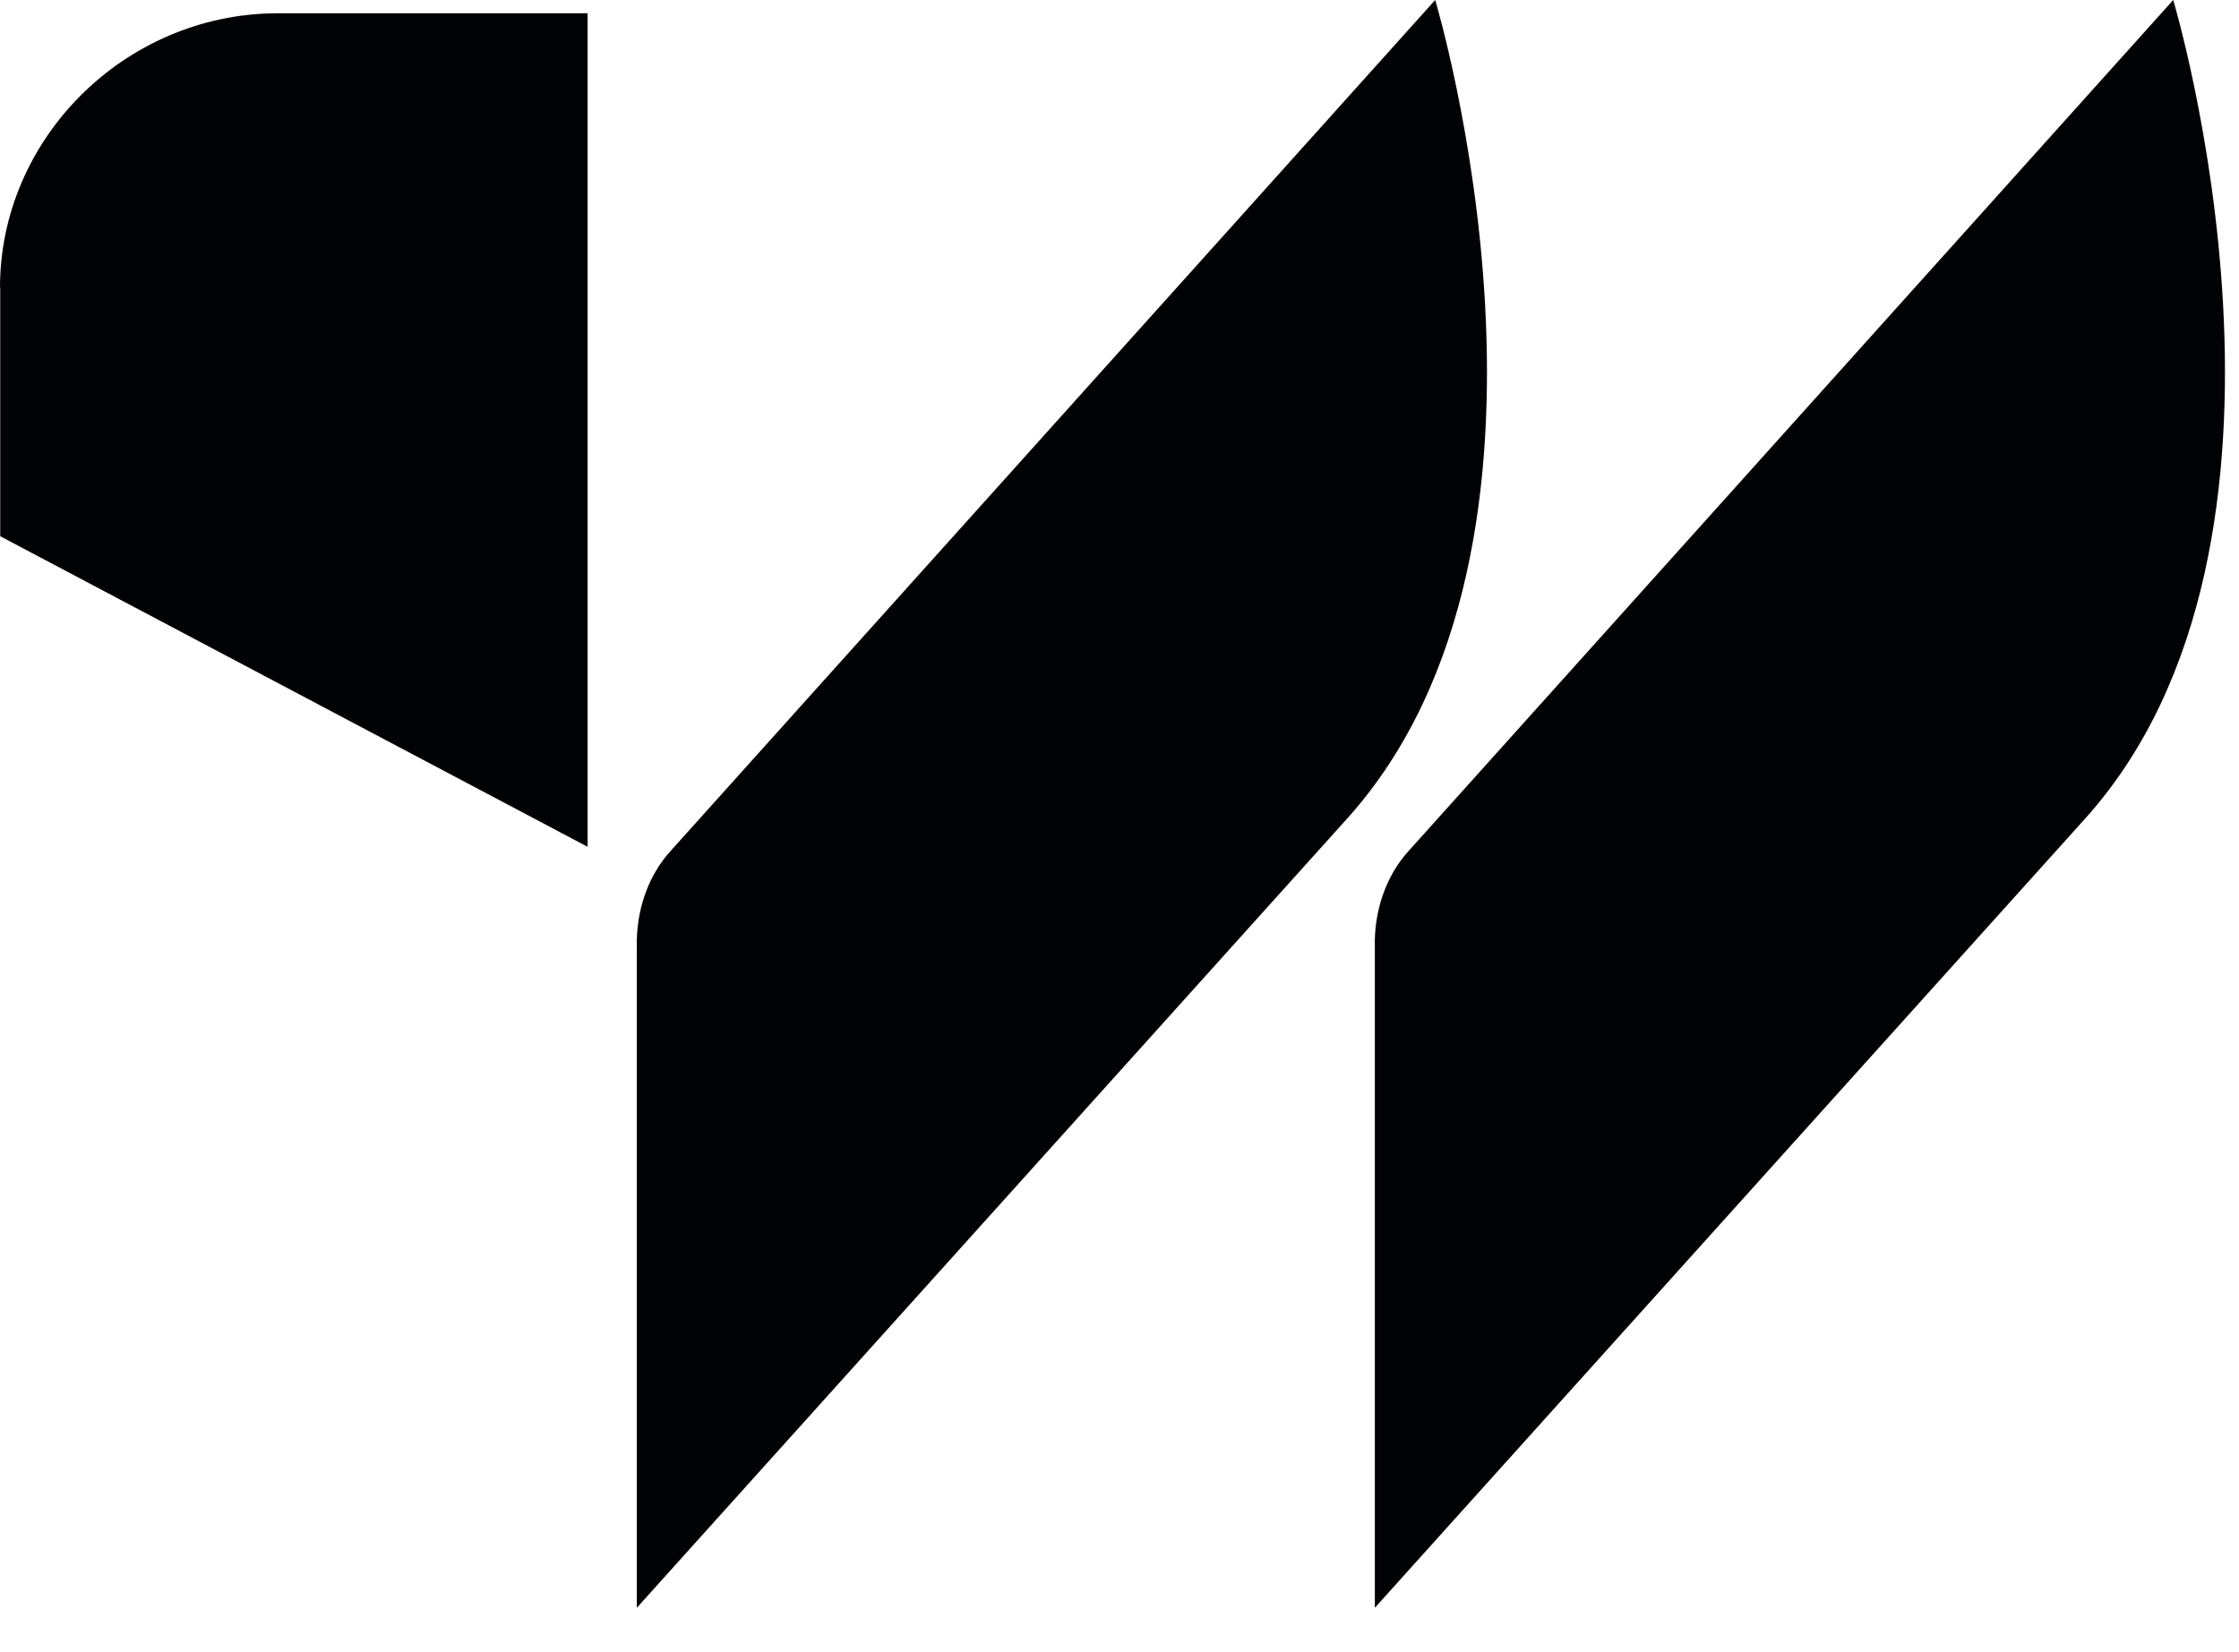
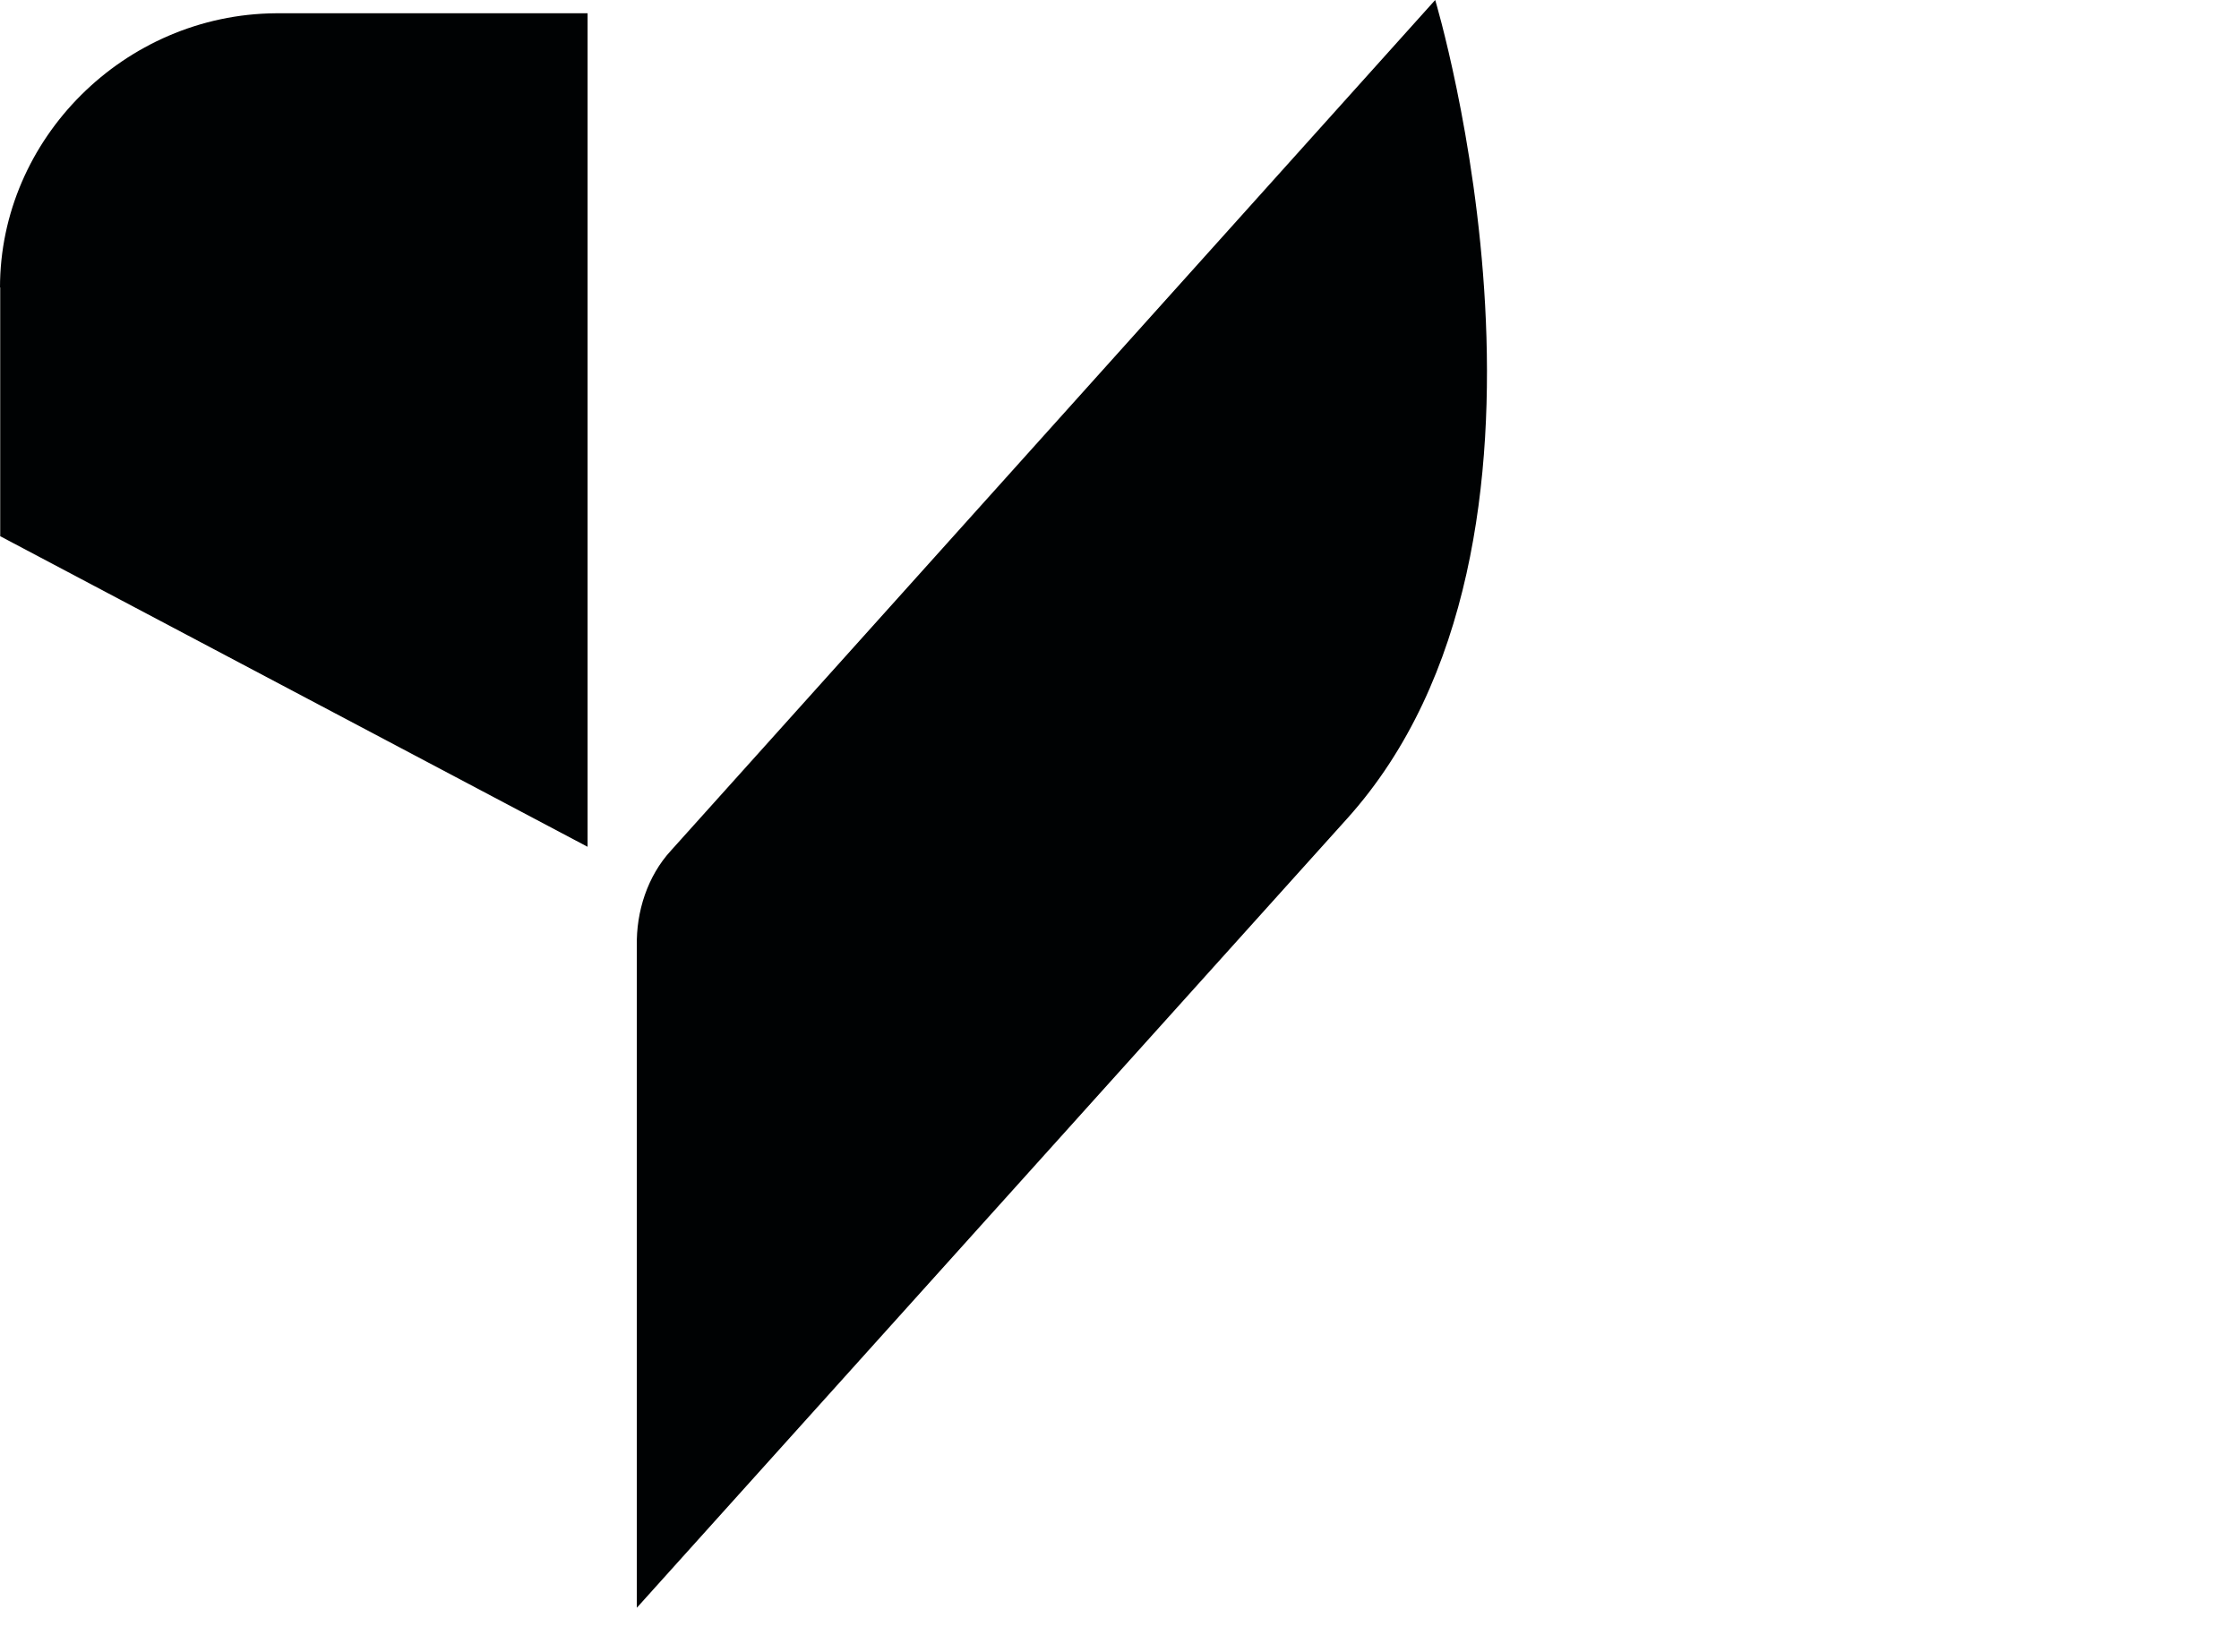
<svg xmlns="http://www.w3.org/2000/svg" width="42" height="31" viewBox="0 0 42 31" fill="none">
-   <path d="M40.766 0L26.431 15.958C25.99 16.437 25.776 17.105 25.79 17.75V30.166L39.105 15.369C43.816 10.149 40.766 0 40.766 0Z" fill="#000203" />
  <path d="M0.004 5.39V10.061L11.022 15.888V0.249H5.175C2.329 0.27 0 2.608 0 5.395L0.004 5.39Z" fill="#000203" />
  <path d="M26.922 0L12.587 15.958C12.146 16.437 11.932 17.105 11.946 17.75V30.166L25.261 15.369C29.973 10.149 26.922 0 26.922 0Z" fill="#000203" />
</svg>